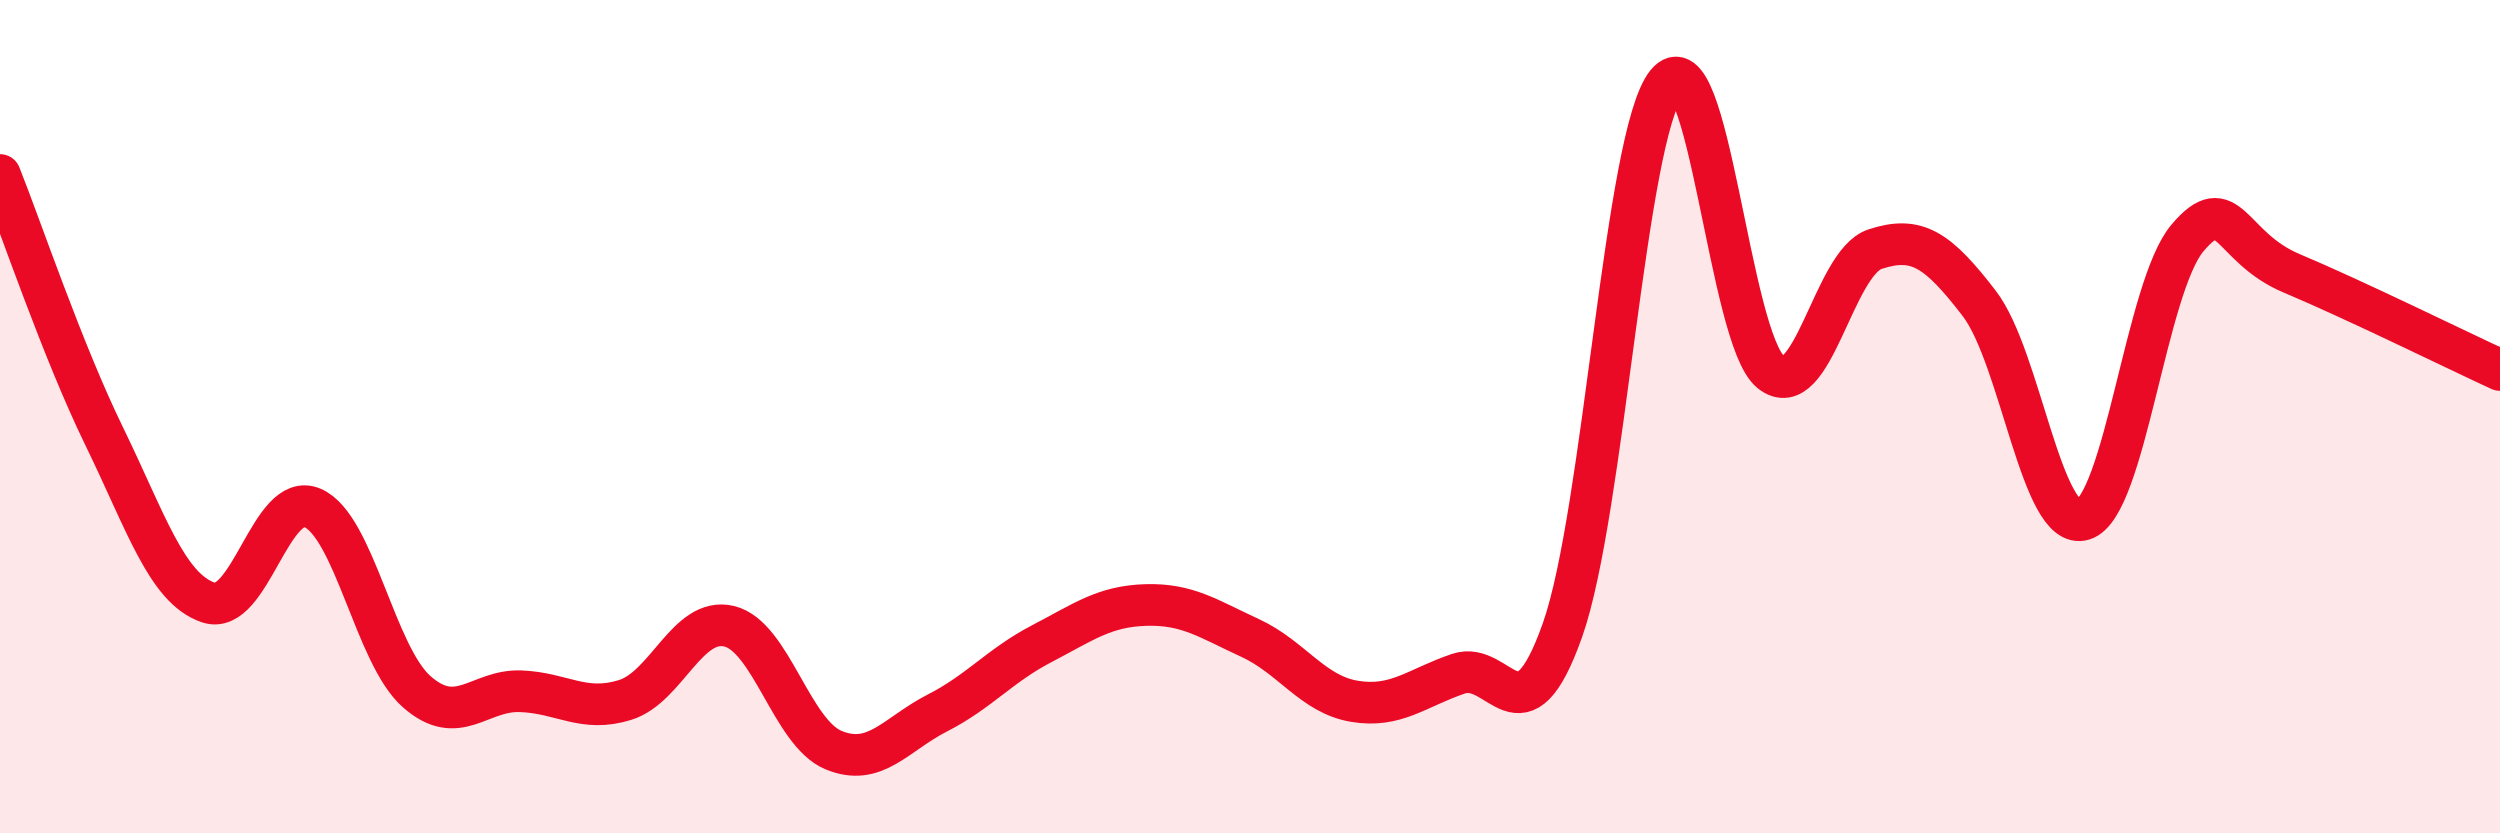
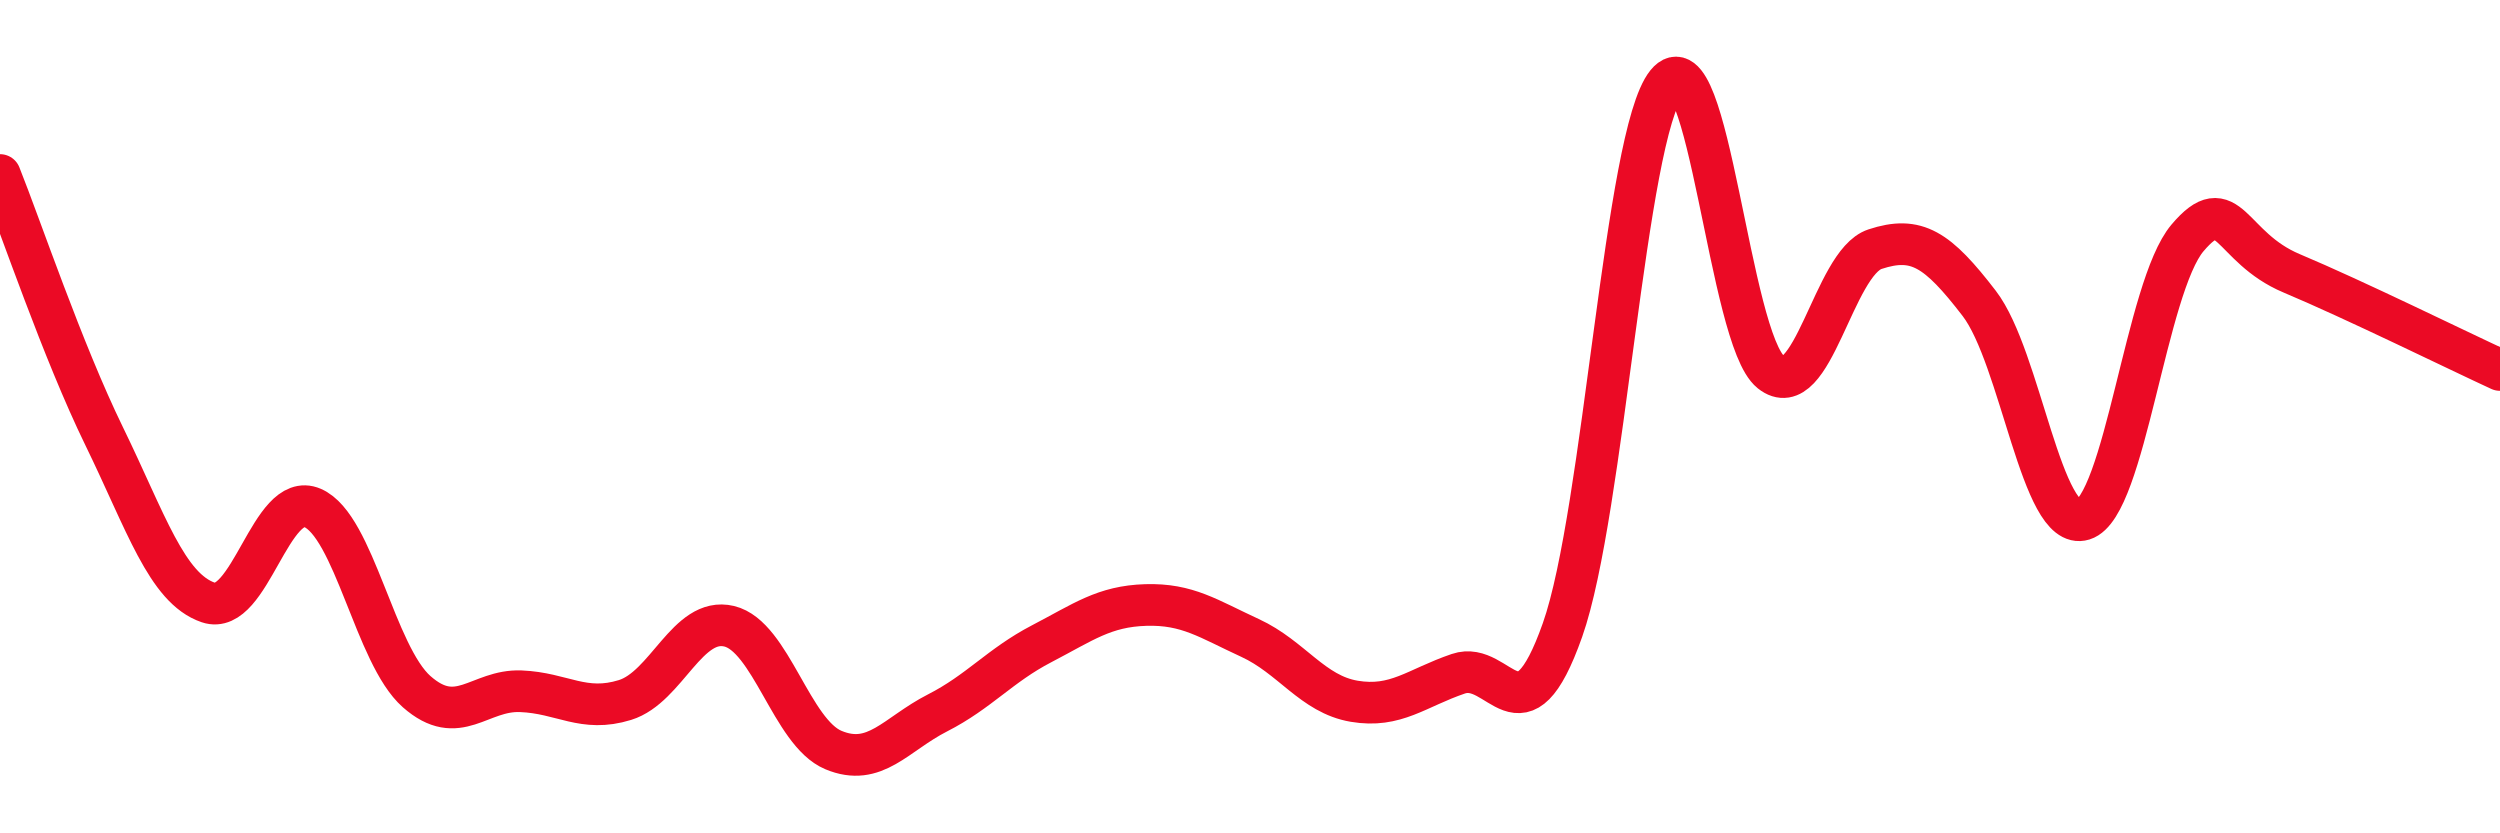
<svg xmlns="http://www.w3.org/2000/svg" width="60" height="20" viewBox="0 0 60 20">
-   <path d="M 0,4.2 C 0.5,5.45 1.5,8.42 2.5,10.47 C 3.5,12.52 4,14.12 5,14.46 C 6,14.8 6.5,11.76 7.5,12.19 C 8.5,12.62 9,15.72 10,16.6 C 11,17.48 11.5,16.55 12.5,16.59 C 13.5,16.63 14,17.11 15,16.8 C 16,16.49 16.5,14.79 17.5,15.03 C 18.5,15.27 19,17.58 20,18 C 21,18.42 21.5,17.62 22.5,17.11 C 23.5,16.6 24,15.97 25,15.45 C 26,14.93 26.5,14.55 27.5,14.52 C 28.5,14.49 29,14.85 30,15.31 C 31,15.77 31.5,16.66 32.5,16.83 C 33.5,17 34,16.51 35,16.17 C 36,15.83 36.5,17.95 37.5,15.12 C 38.5,12.29 39,3.24 40,2 C 41,0.76 41.5,8.13 42.5,8.93 C 43.5,9.73 44,6.31 45,5.98 C 46,5.65 46.5,5.98 47.5,7.28 C 48.5,8.58 49,12.78 50,12.47 C 51,12.16 51.5,6.89 52.5,5.71 C 53.5,4.53 53.5,5.93 55,6.56 C 56.5,7.19 59,8.42 60,8.88L60 20L0 20Z" fill="#EB0A25" opacity="0.1" stroke-linecap="round" stroke-linejoin="round" />
  <path d="M 0,4.2 C 0.5,5.45 1.5,8.42 2.5,10.47 C 3.5,12.52 4,14.12 5,14.46 C 6,14.8 6.5,11.76 7.5,12.19 C 8.5,12.62 9,15.72 10,16.6 C 11,17.48 11.5,16.55 12.5,16.59 C 13.5,16.63 14,17.11 15,16.8 C 16,16.49 16.5,14.79 17.5,15.03 C 18.5,15.27 19,17.58 20,18 C 21,18.42 21.5,17.62 22.5,17.11 C 23.5,16.6 24,15.97 25,15.45 C 26,14.93 26.5,14.55 27.5,14.52 C 28.5,14.49 29,14.85 30,15.31 C 31,15.77 31.5,16.66 32.5,16.83 C 33.5,17 34,16.51 35,16.17 C 36,15.83 36.5,17.95 37.5,15.12 C 38.5,12.29 39,3.24 40,2 C 41,0.76 41.5,8.13 42.5,8.93 C 43.5,9.73 44,6.31 45,5.98 C 46,5.65 46.5,5.98 47.5,7.28 C 48.5,8.58 49,12.78 50,12.47 C 51,12.16 51.5,6.89 52.5,5.71 C 53.5,4.53 53.5,5.93 55,6.56 C 56.5,7.19 59,8.42 60,8.88" stroke="#EB0A25" stroke-width="1" fill="none" stroke-linecap="round" stroke-linejoin="round" />
</svg>